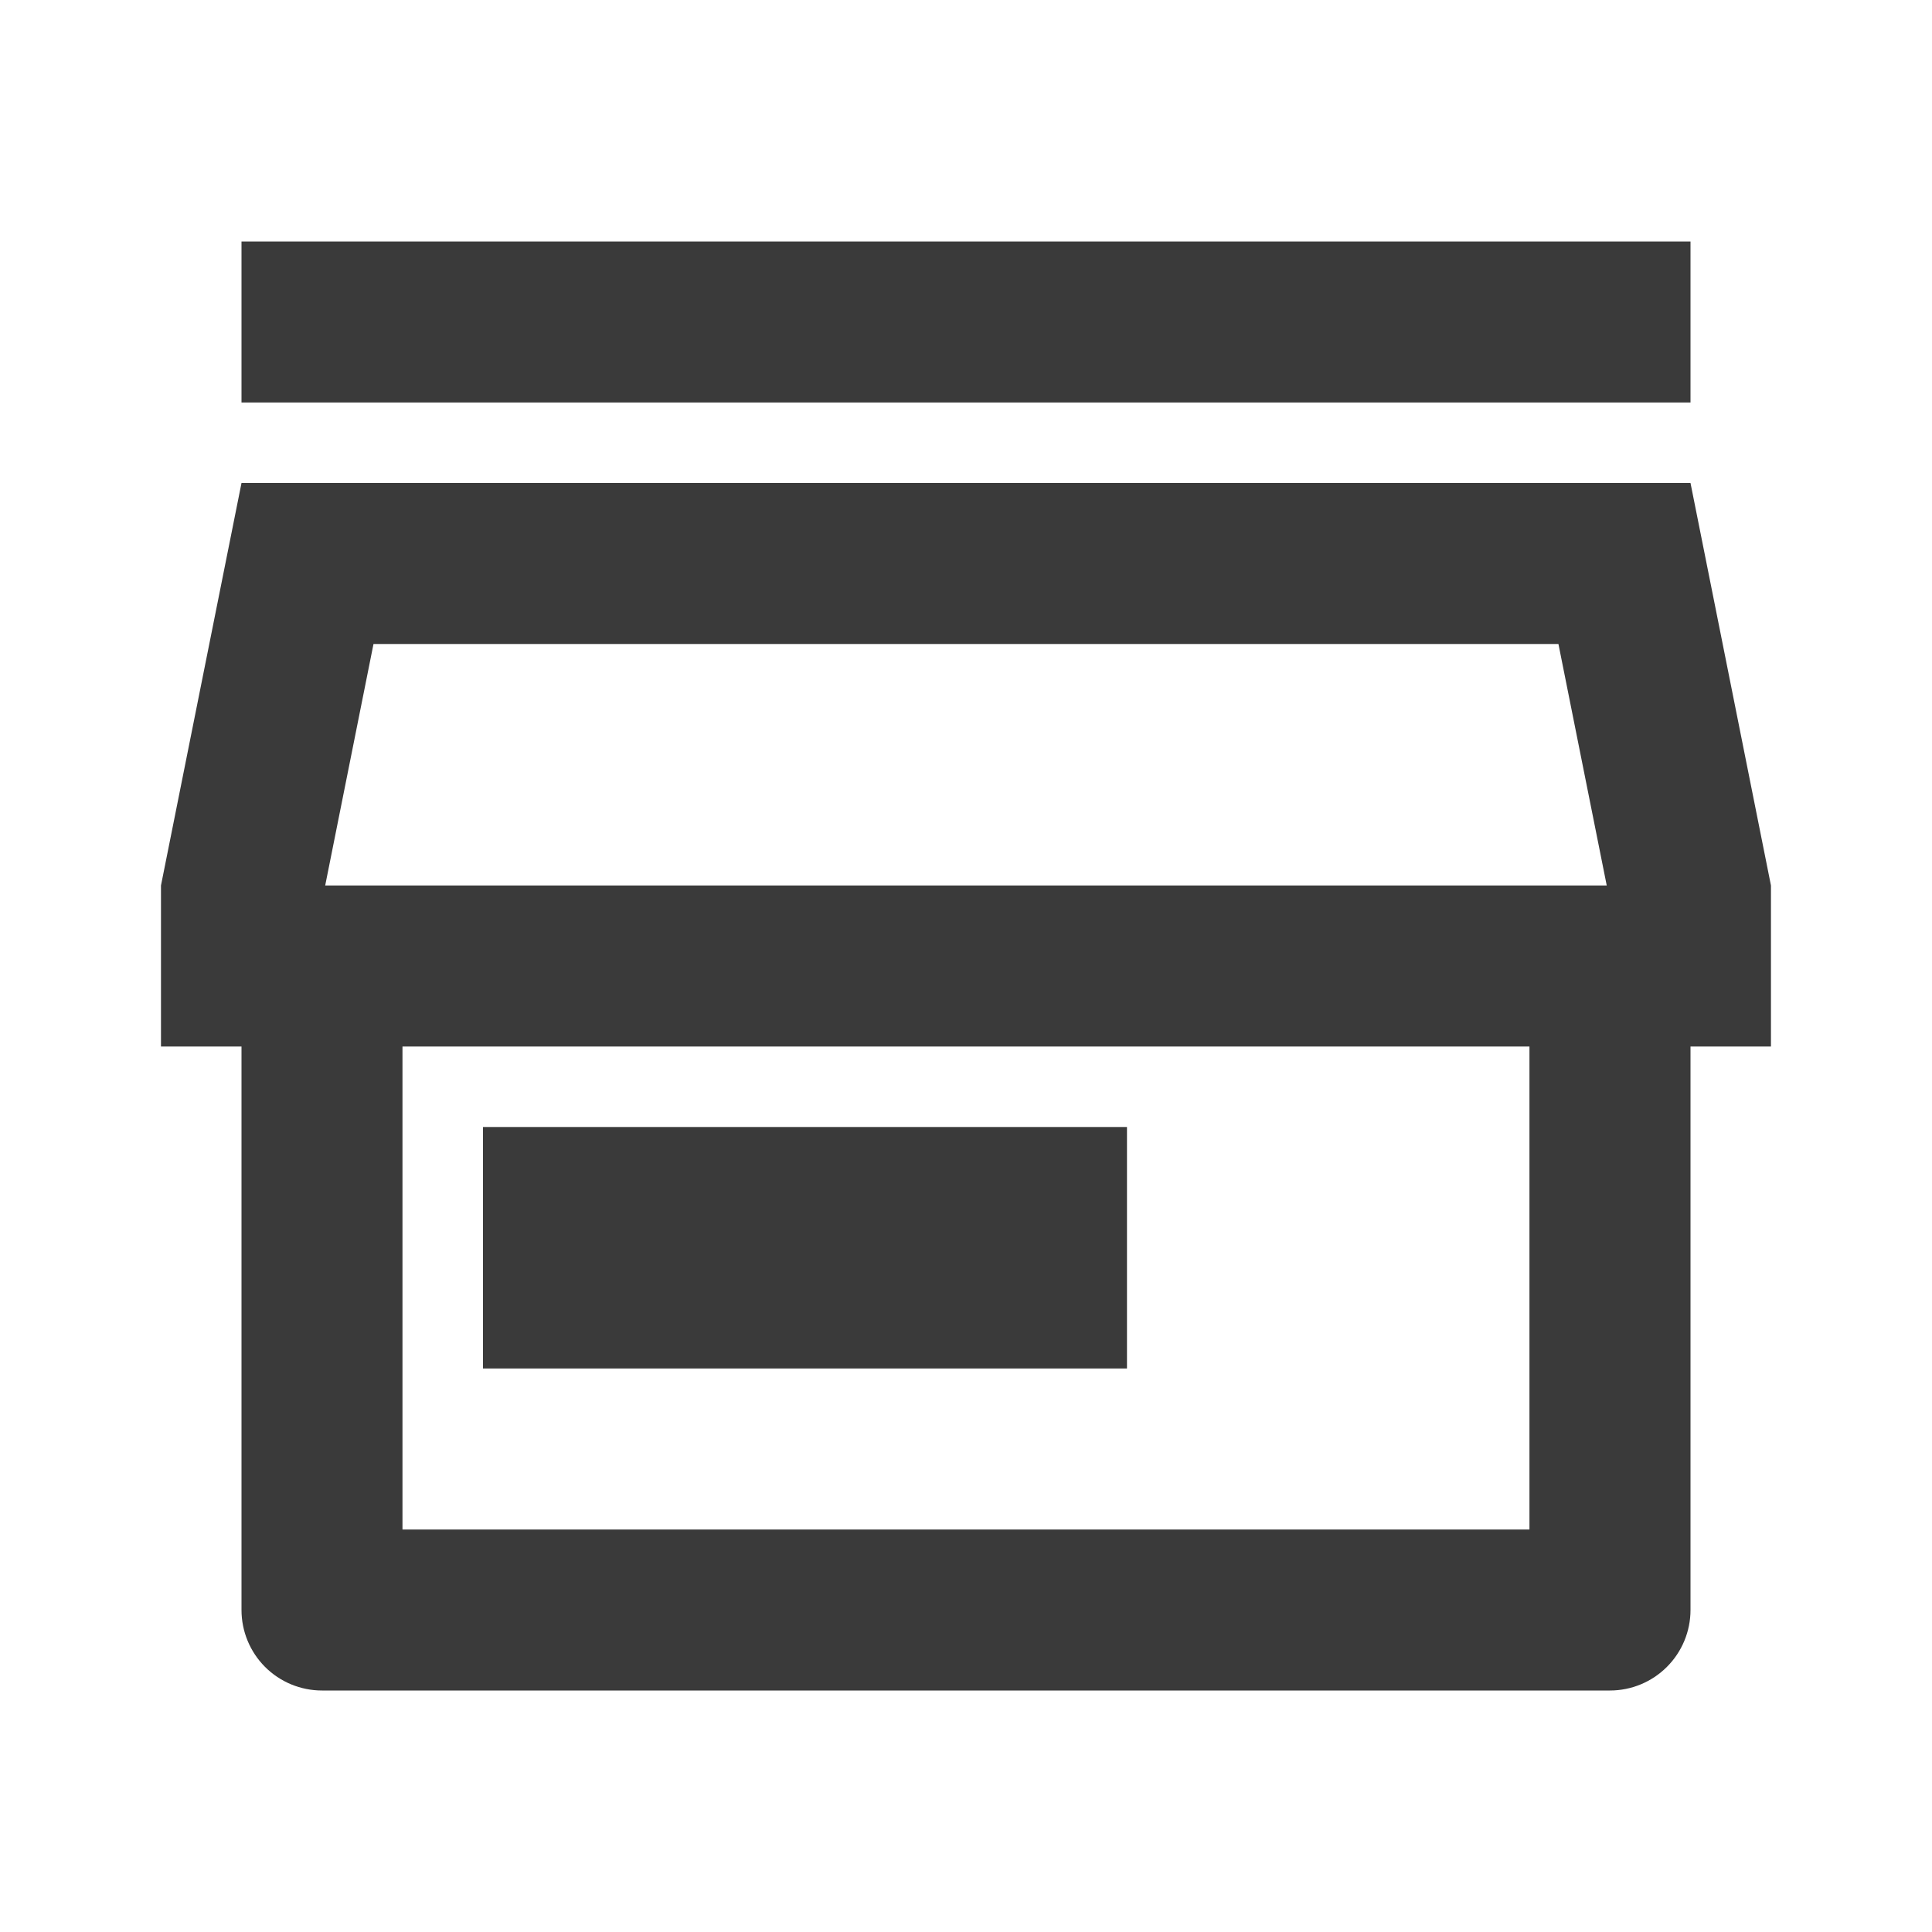
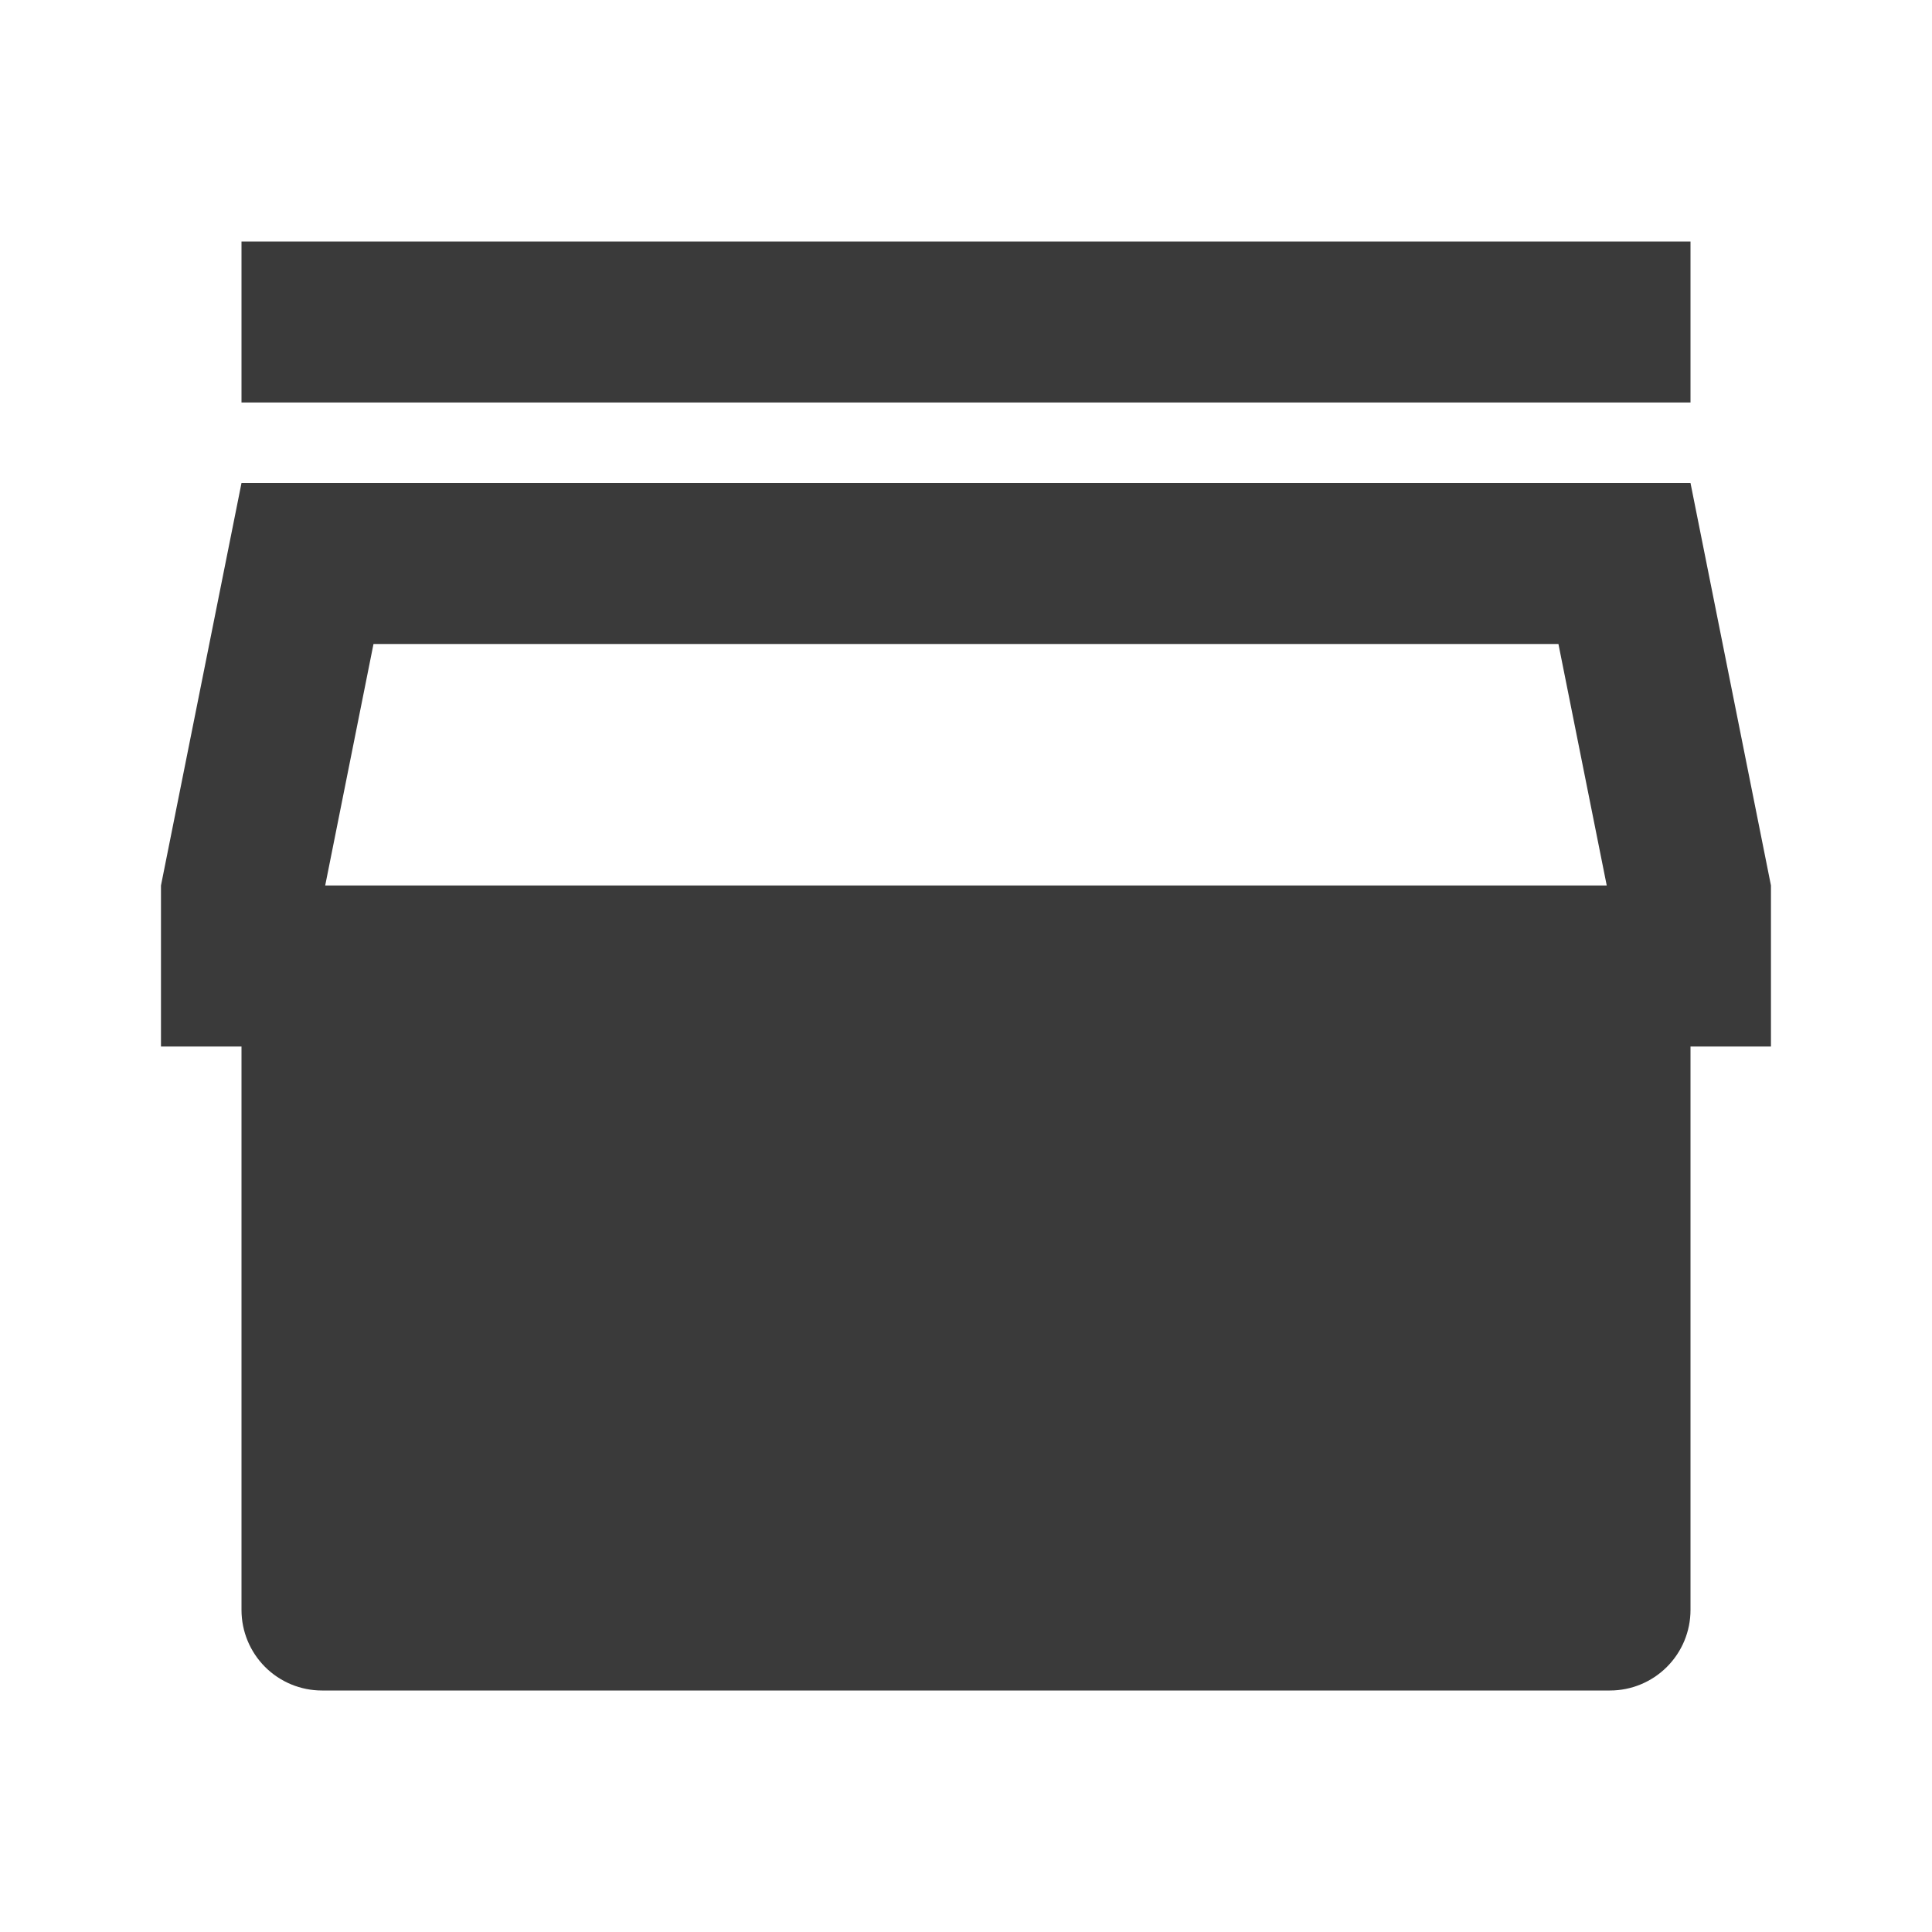
<svg xmlns="http://www.w3.org/2000/svg" width="28" height="28" viewBox="0 0 28 28" fill="none">
-   <path d="M24.5 15.167V23.333C24.5 23.643 24.377 23.939 24.158 24.158C23.939 24.377 23.642 24.5 23.333 24.5H4.666C4.357 24.5 4.06 24.377 3.841 24.158C3.623 23.939 3.5 23.643 3.5 23.333V15.167H2.333V12.833L3.5 7H24.5L25.666 12.833V15.167H24.5ZM5.833 15.167V22.167H22.166V15.167H5.833ZM4.713 12.833H23.286L22.586 9.333H5.413L4.713 12.833ZM7 16.333H16.333V19.833H7V16.333ZM3.5 3.5H24.5V5.833H3.5V3.5Z" fill="#3A3A3A" />
+   <path d="M24.5 15.167V23.333C24.5 23.643 24.377 23.939 24.158 24.158C23.939 24.377 23.642 24.5 23.333 24.5H4.666C4.357 24.5 4.06 24.377 3.841 24.158C3.623 23.939 3.5 23.643 3.5 23.333V15.167H2.333V12.833L3.5 7H24.5L25.666 12.833V15.167H24.5ZM5.833 15.167V22.167H22.166H5.833ZM4.713 12.833H23.286L22.586 9.333H5.413L4.713 12.833ZM7 16.333H16.333V19.833H7V16.333ZM3.5 3.5H24.5V5.833H3.5V3.5Z" fill="#3A3A3A" />
</svg>